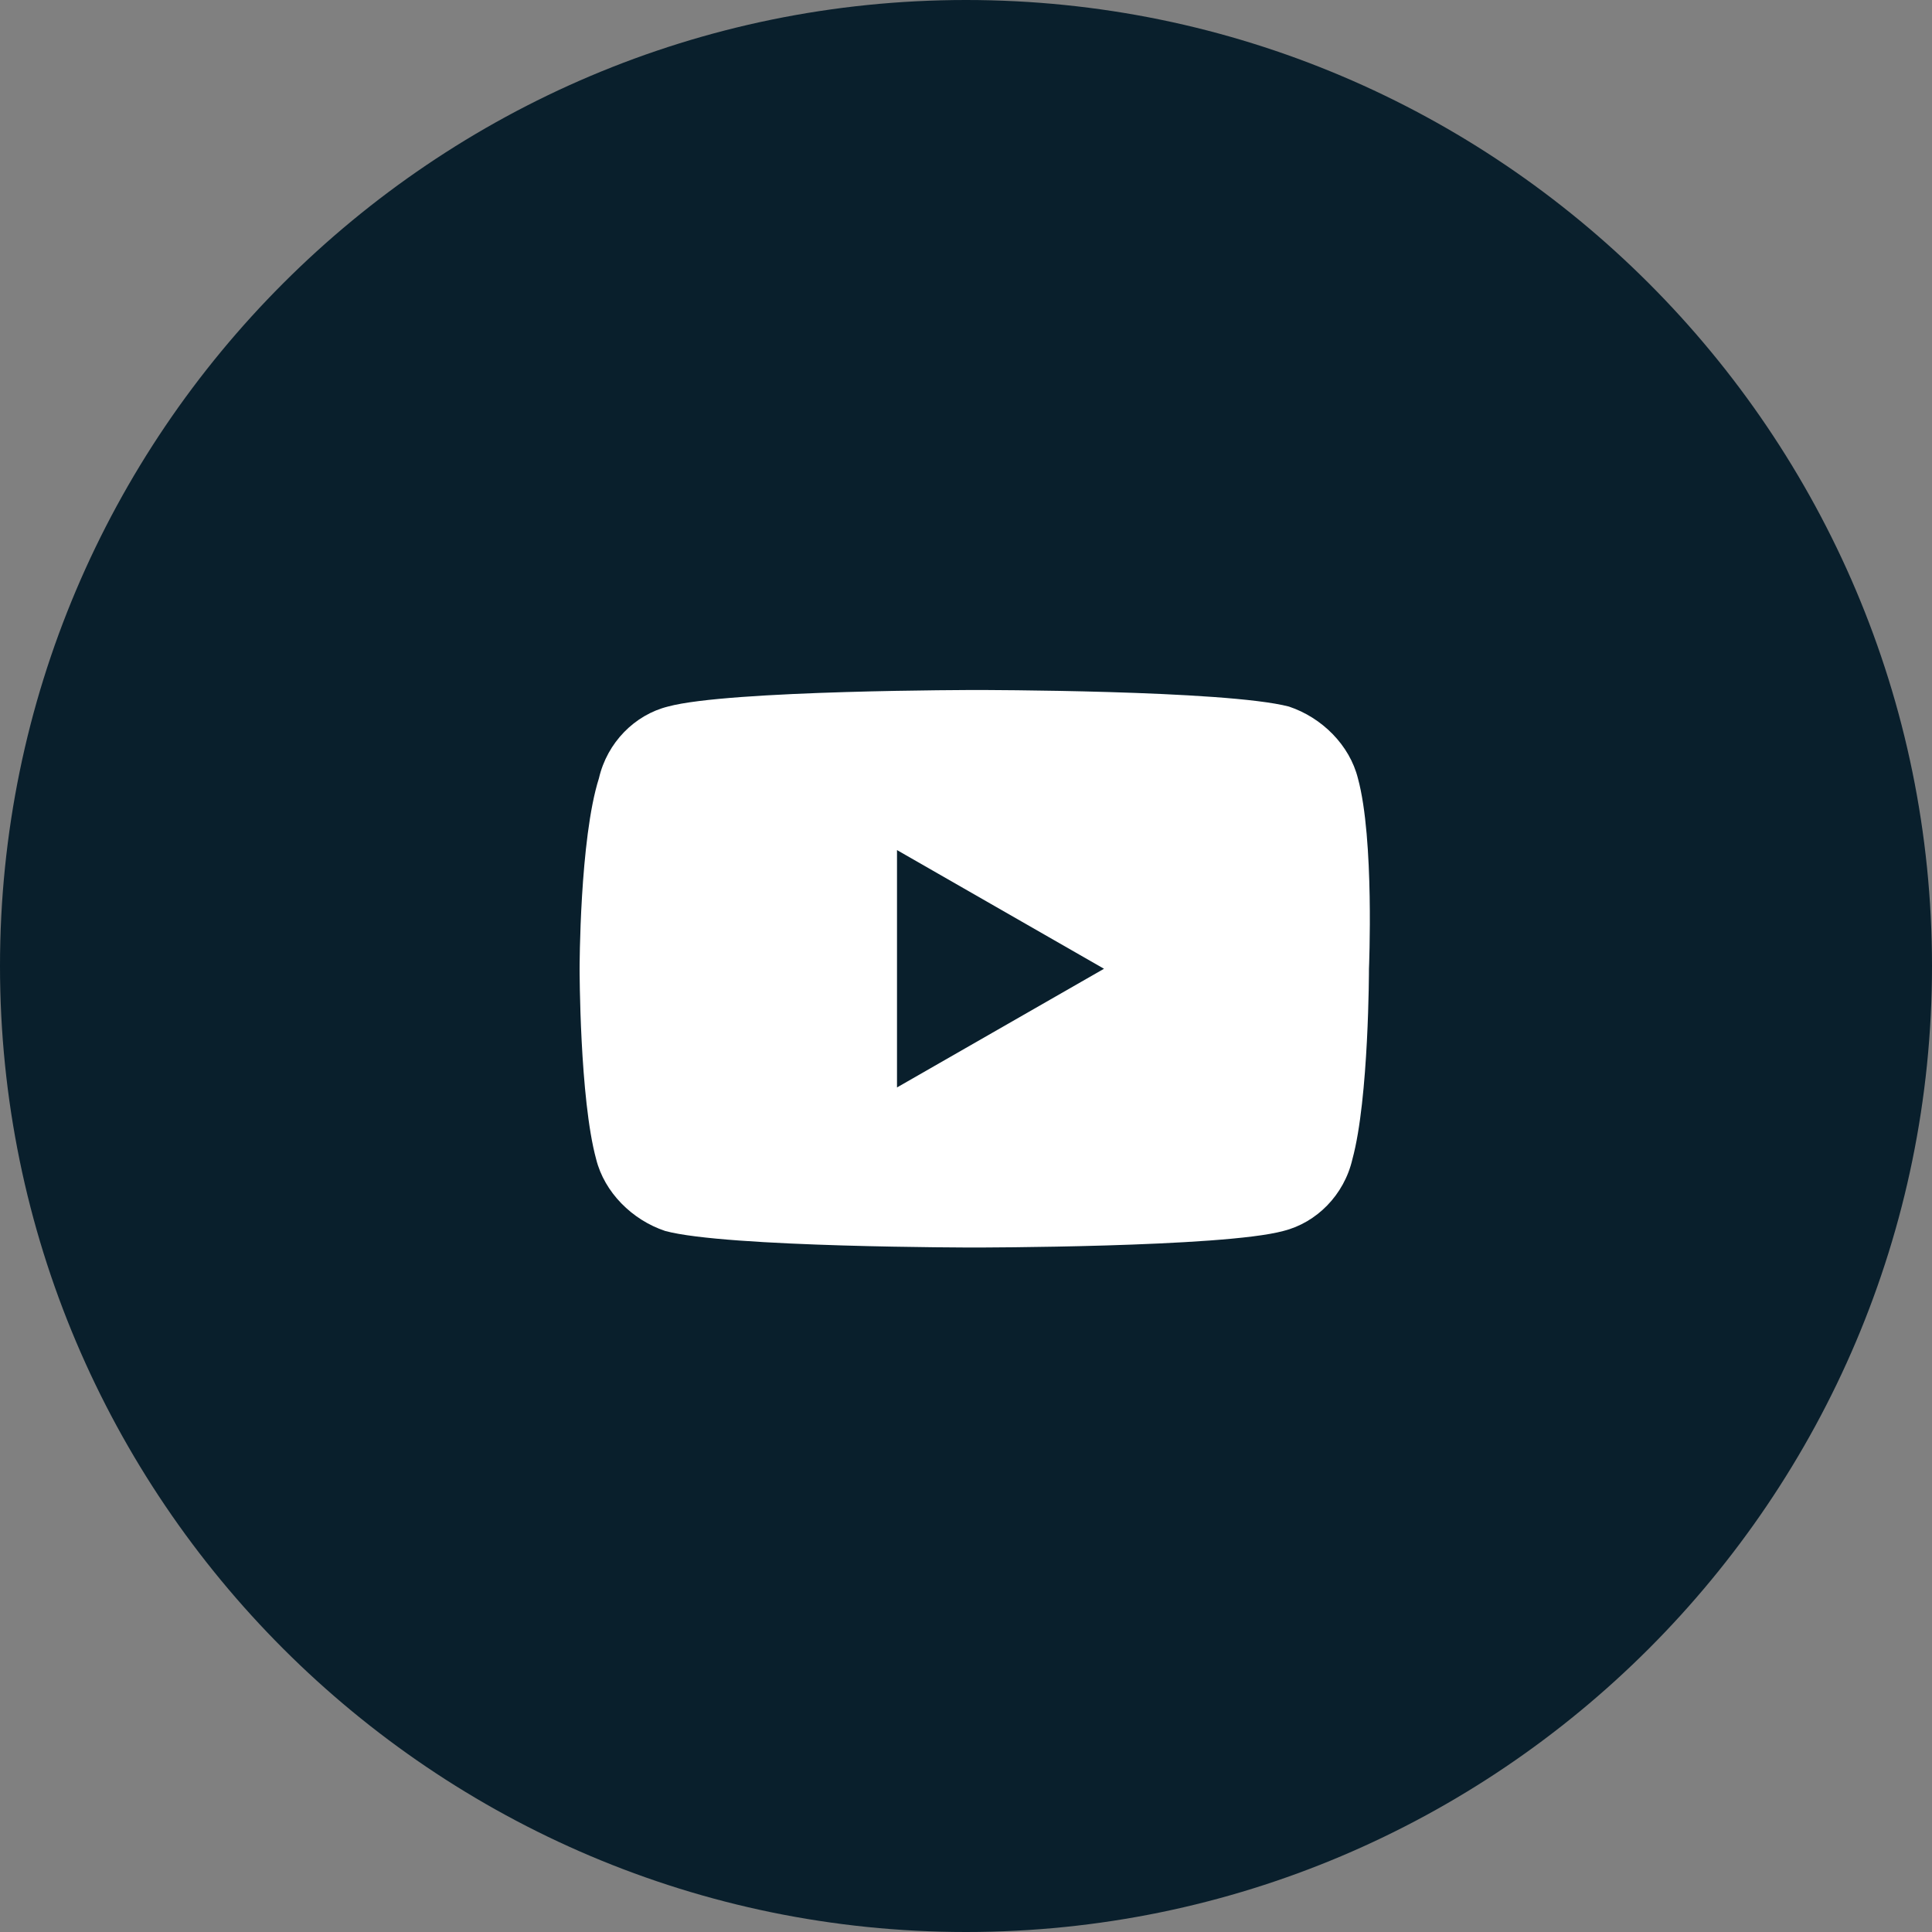
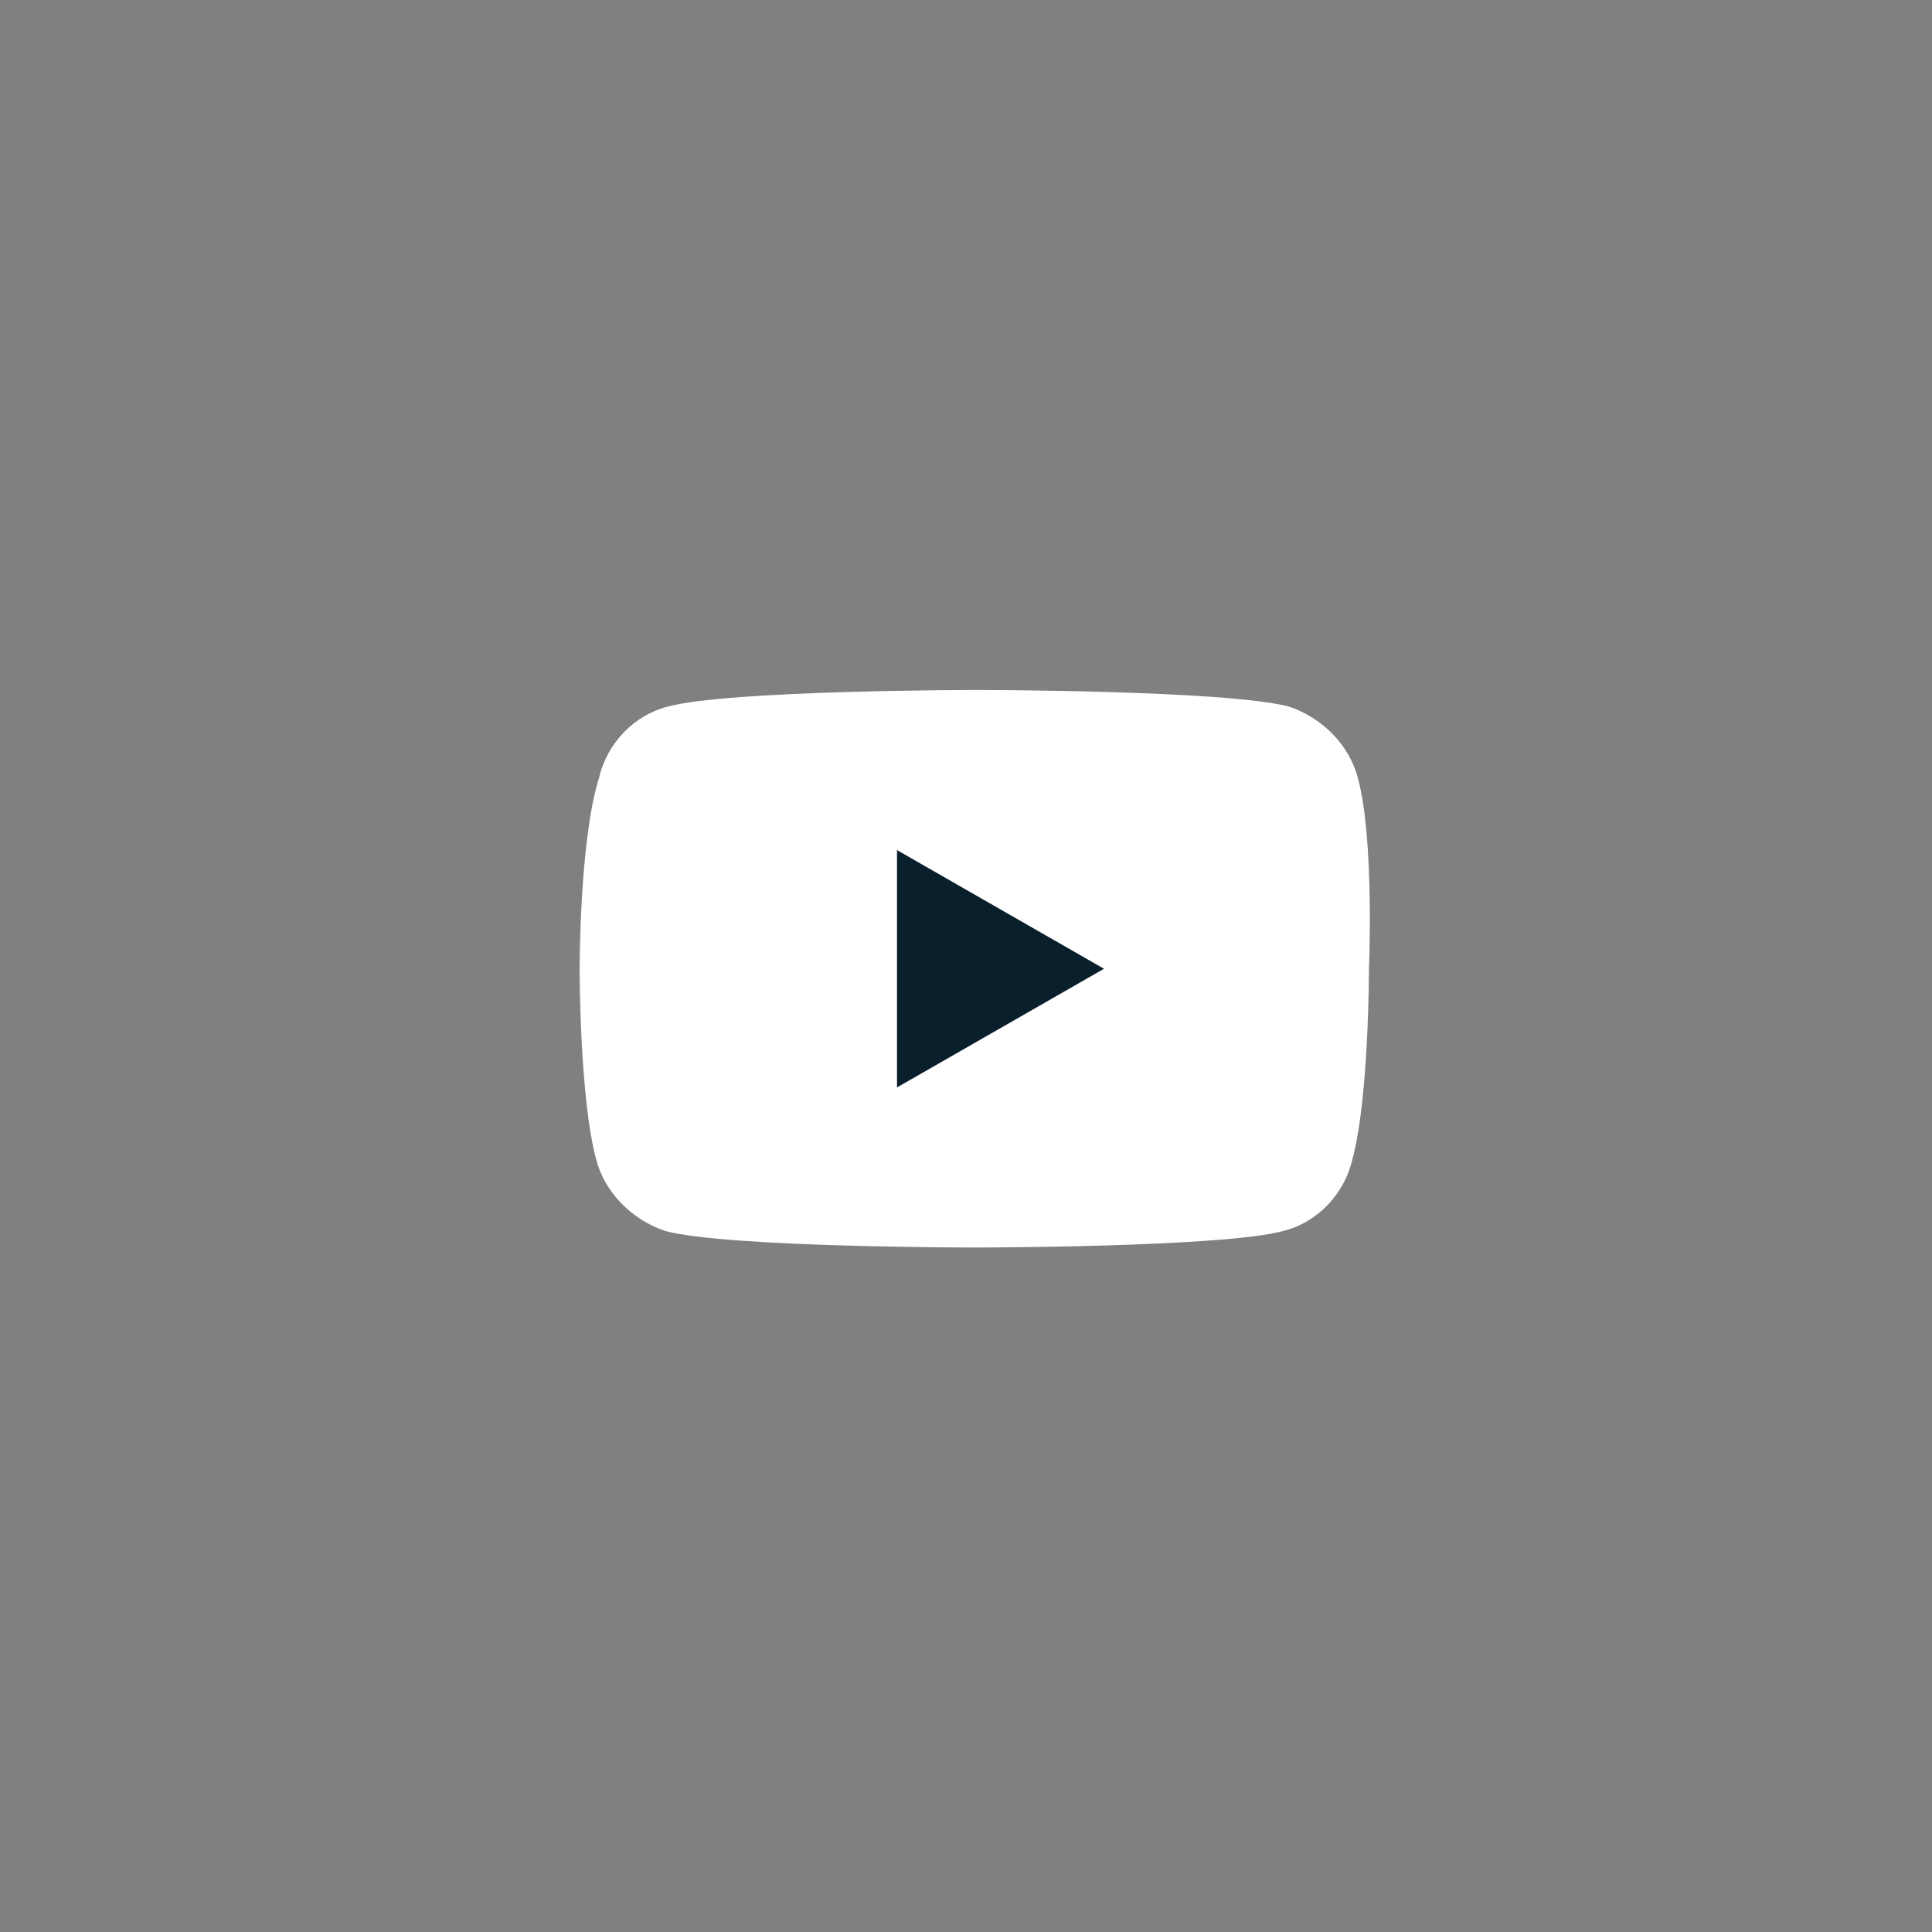
<svg xmlns="http://www.w3.org/2000/svg" version="1.1" id="Layer_1" x="0px" y="0px" viewBox="0 0 70 70" style="enable-background:new 0 0 70 70;" xml:space="preserve">
  <rect x="0" y="0" width="70" height="70" fill="#808080" stroke="none" />
  <style type="text/css">
	.st0{fill:#091F2C;}
	.st1{fill:#FFFFFF;}
</style>
-   <path class="st0" d="M35,70C15.7,70,0,54.3,0,35S15.7,0,35,0s35,15.7,35,35S54.3,70,35,70z" />
  <path class="st1" d="M49.2,28.2c-0.3-1.2-1.3-2.2-2.5-2.6C44.4,25,35.4,25,35.4,25s-9,0-11.2,0.6c-1.2,0.3-2.2,1.3-2.5,2.6  C21,30.4,21,35.1,21,35.1s0,4.7,0.6,6.9c0.3,1.2,1.3,2.2,2.5,2.6c2.2,0.6,11.2,0.6,11.2,0.6s9,0,11.2-0.6c1.2-0.3,2.2-1.3,2.5-2.6  c0.6-2.2,0.6-6.9,0.6-6.9S49.8,30.4,49.2,28.2z" />
  <path class="st0" d="M32.5,39.4l7.5-4.3l-7.5-4.3V39.4z" />
</svg>